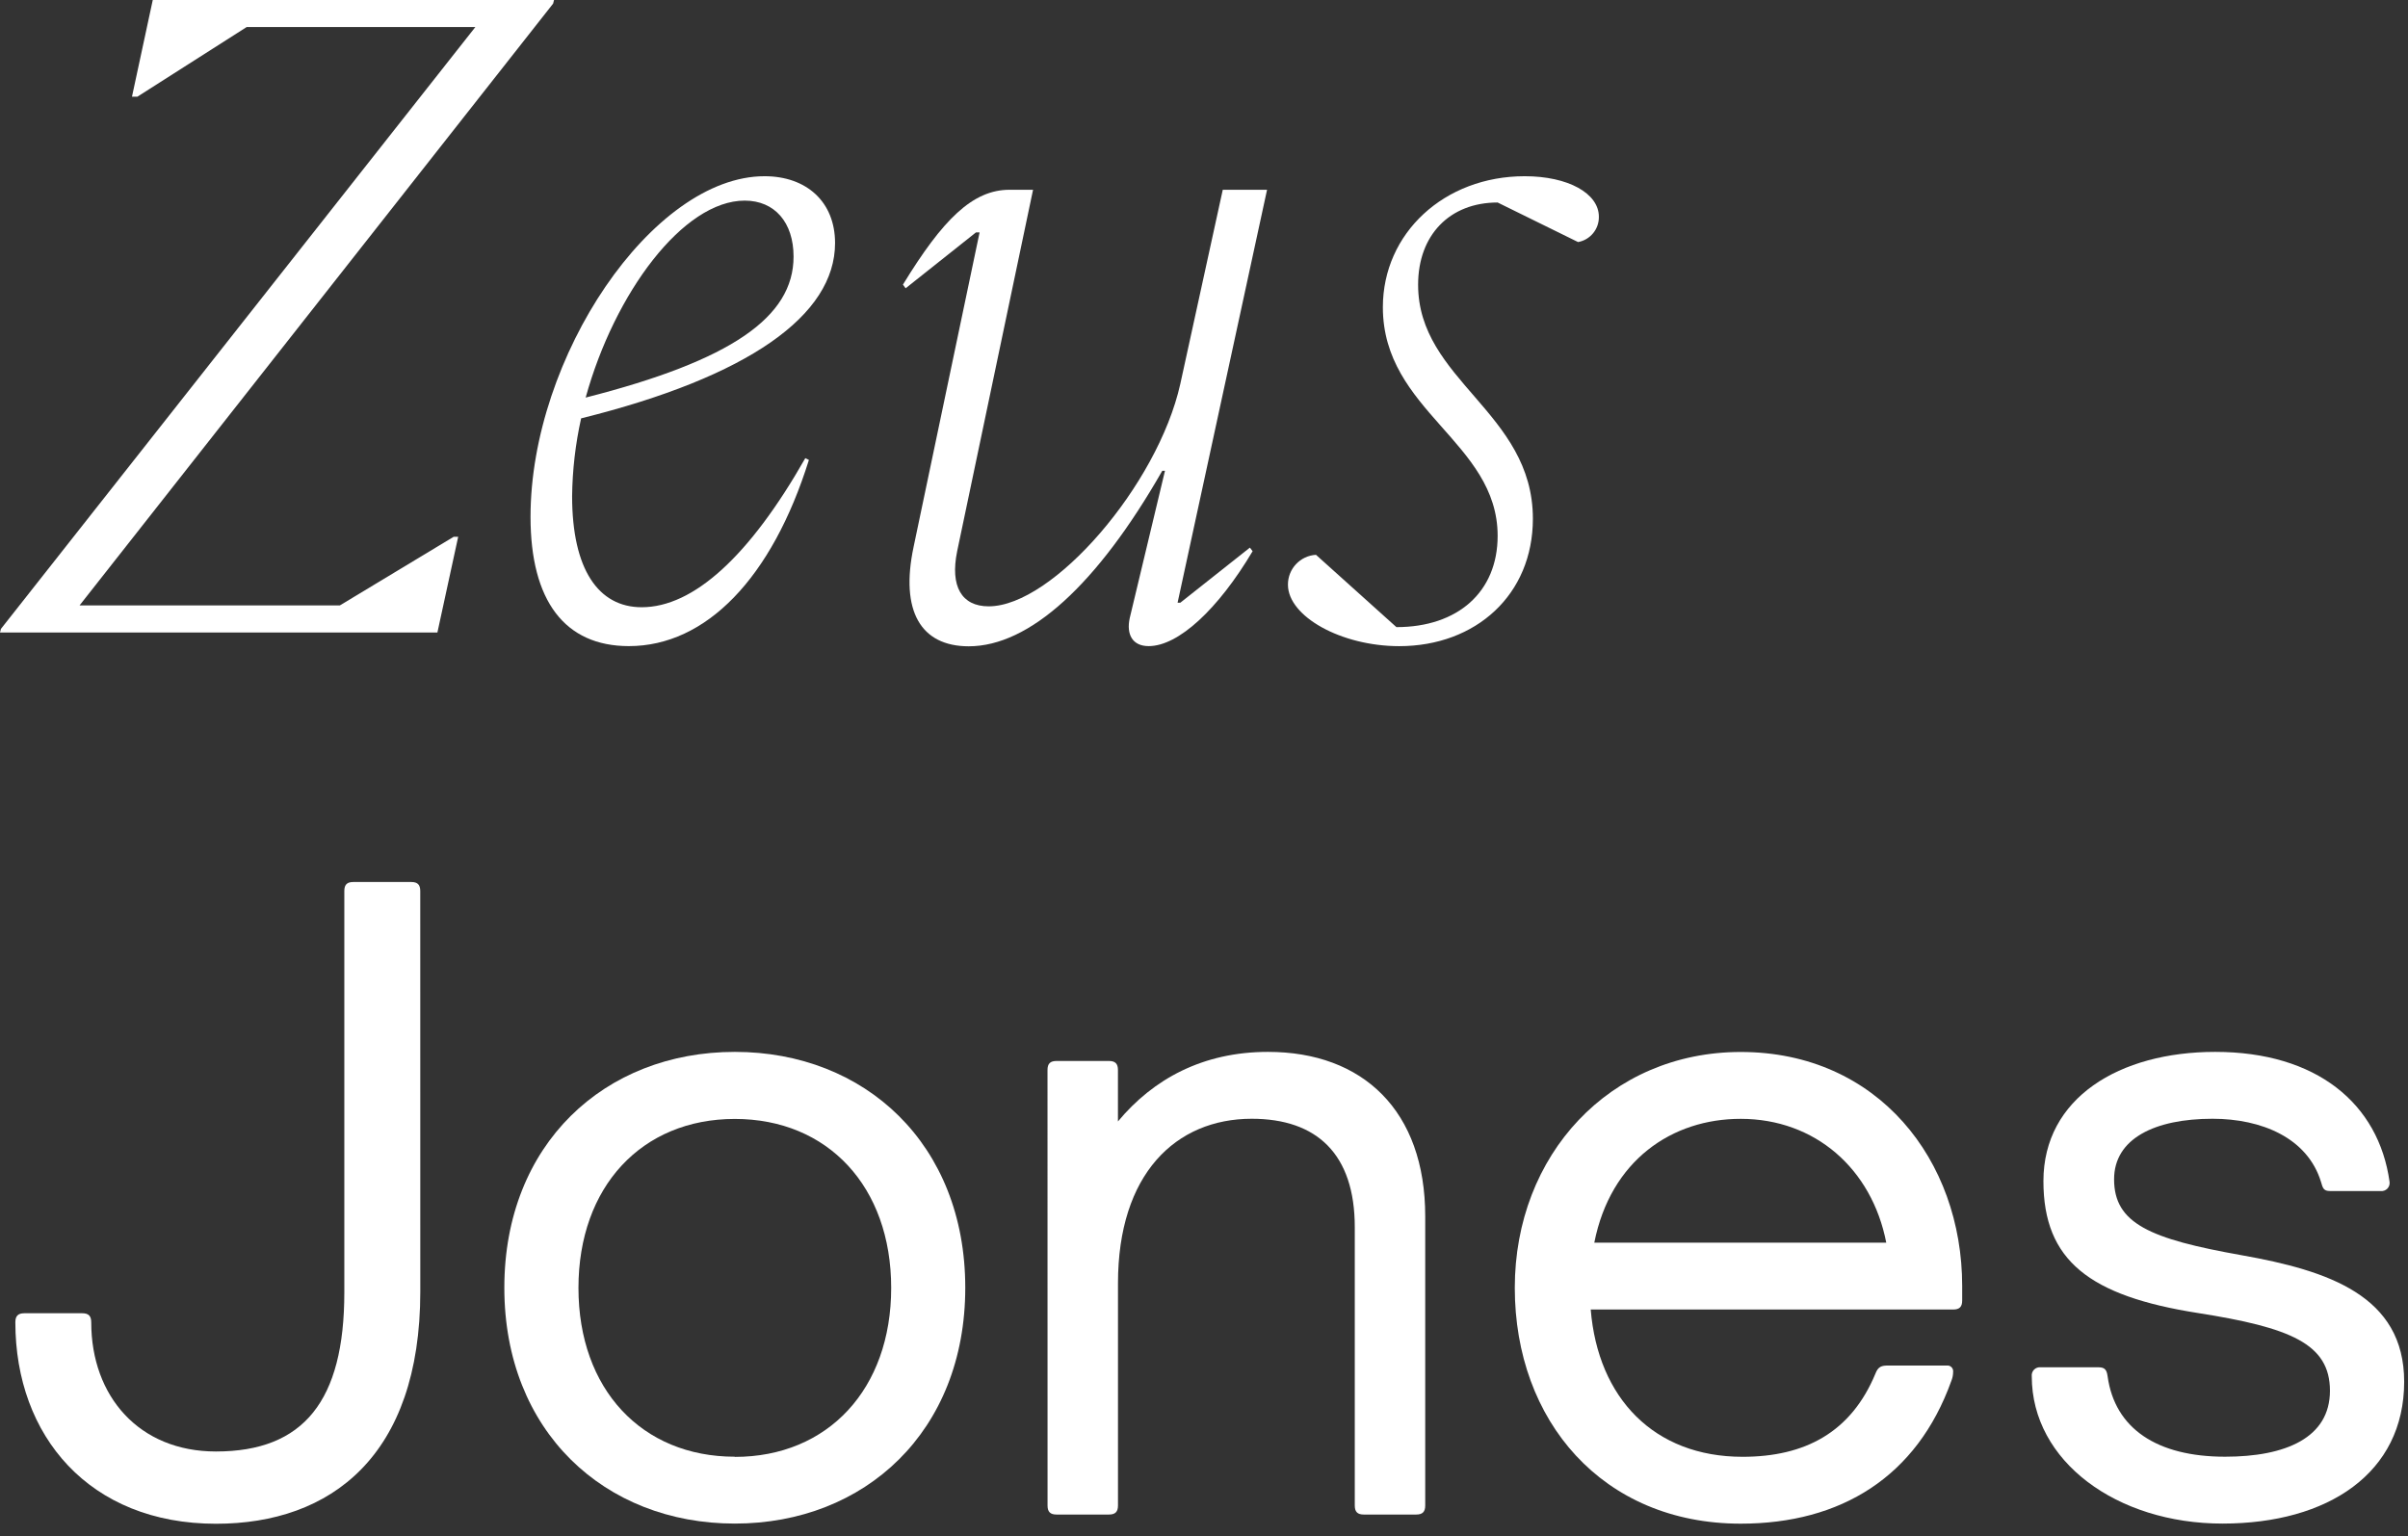
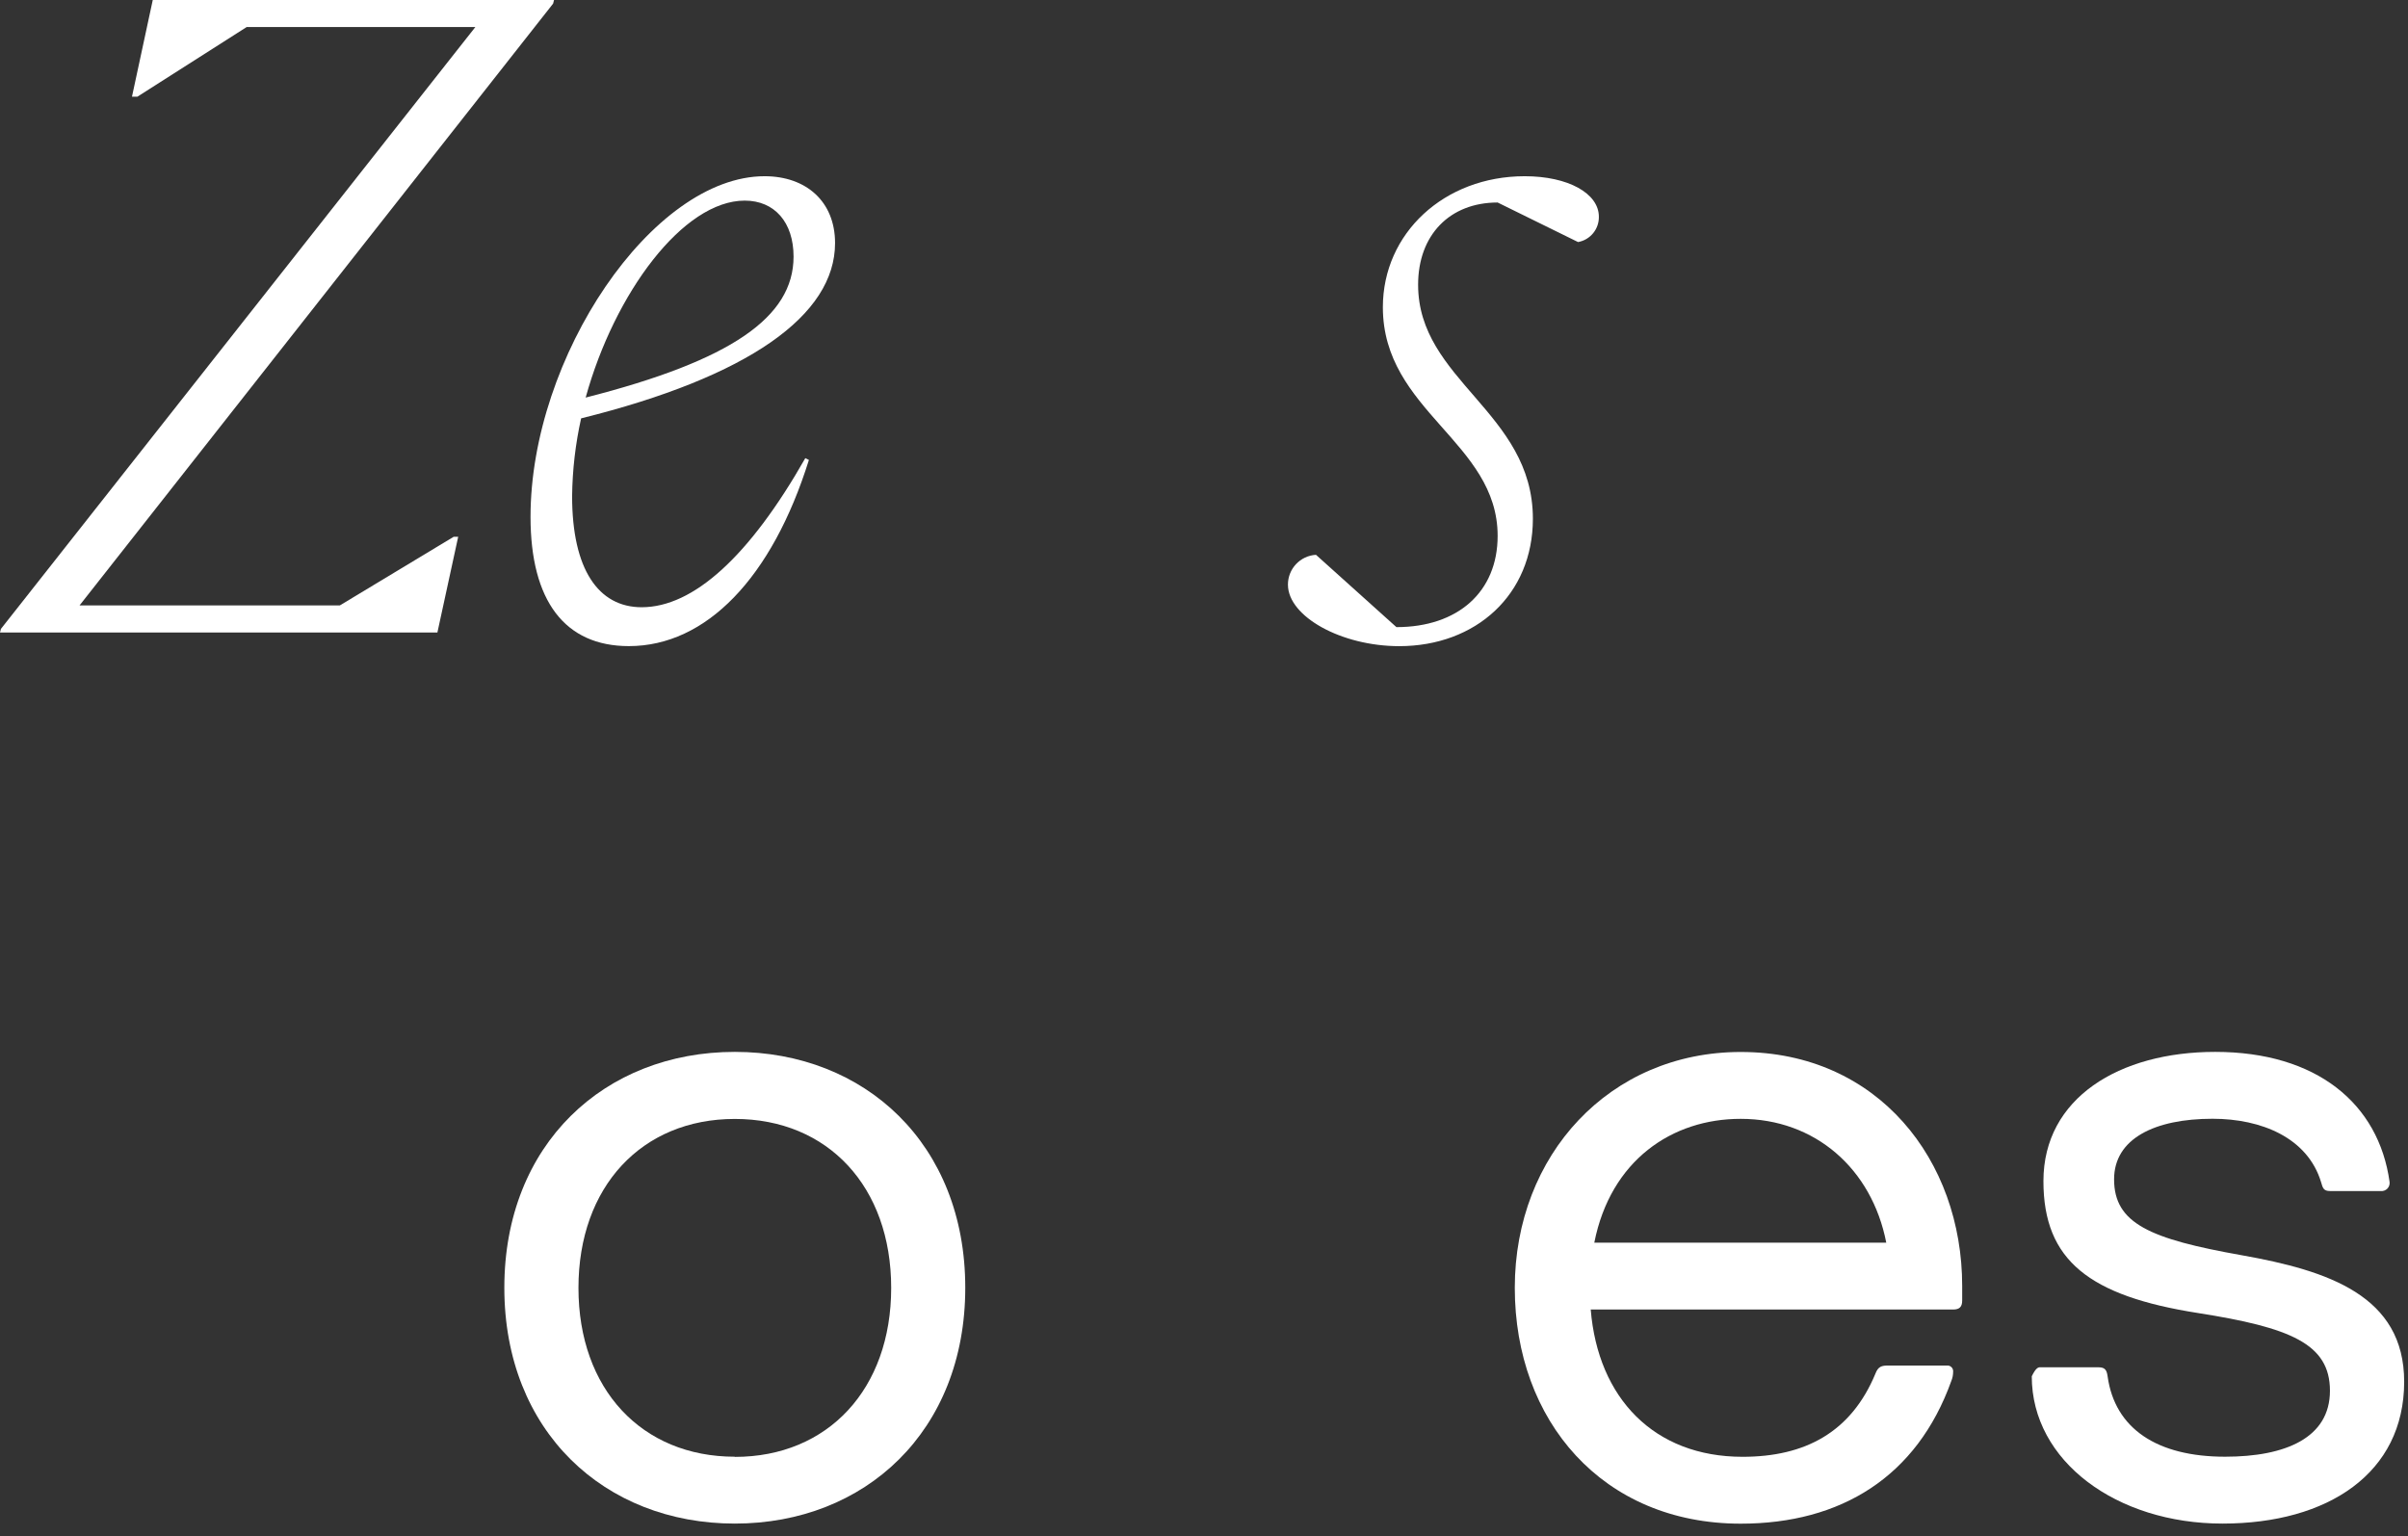
<svg xmlns="http://www.w3.org/2000/svg" width="500px" height="319px" viewBox="0 0 500 319" version="1.1">
  <rect x="0" y="0" width="500" height="319" fill="#333333" stroke="none" />
  <title>zuse-jones-white</title>
  <g id="Page-1" stroke="none" stroke-width="1" fill="none" fill-rule="evenodd">
    <g id="zuse-jones-white" fill="#FFFFFF" fill-rule="nonzero">
      <polygon id="Path" points="0 131.364 0.187 130.617 98.71 5.607 51.234 5.607 28.523 20.084 27.402 20.084 31.72 0 115.037 0 114.85 0.748 16.514 125.738 70.561 125.738 94.206 111.477 95.14 111.477 90.822 131.364" />
      <path d="M110.159,107.346 C110.159,74.131 135.495,36.598 158.757,36.598 C167.393,36.598 173.393,41.85 173.393,50.486 C173.393,65.495 155.383,78.262 120.664,86.888 C119.485,92.189 118.858,97.598 118.794,103.028 C118.794,118.234 124.234,126.112 133.243,126.112 C143.944,126.112 155.579,115.607 167.215,95.15 L167.963,95.523 C160.271,120.112 146.57,134.187 130.579,134.187 C117.29,134.187 110.159,124.804 110.159,107.346 Z M121.607,82.57 C151.822,74.879 164.776,65.869 164.776,53.299 C164.776,46.168 160.832,41.664 154.636,41.664 C141.879,41.664 127.617,60.804 121.607,82.57 Z" id="Shape" />
-       <path d="M234.579,128.364 L241.897,97.776 L241.336,97.776 C227.822,121.421 213.748,134.224 201.15,134.224 C191.196,134.224 186.879,126.897 189.701,113.579 L203.402,48.271 L202.645,48.271 L188.047,59.869 L187.486,59.112 C195.738,45.607 201.935,39.411 209.626,39.411 L214.505,39.411 L198.748,114.477 C197.243,121.794 199.682,125.925 205.29,125.925 C218.617,125.925 240.383,100.776 245.075,79.757 L253.897,39.411 L263.093,39.411 L244.514,125.178 L245.075,125.178 L259.533,113.729 L260.093,114.477 C252.963,126.486 244.701,134.187 238.514,134.187 C235.15,134.187 233.841,131.776 234.579,128.364 Z" id="Path" />
      <path d="M267.43,121.421 C267.419,118.137 269.975,115.418 273.252,115.224 L289.953,130.243 C302.71,130.243 310.972,122.925 310.972,111.29 C310.972,91.766 287.14,85.393 287.14,63.804 C287.14,48.421 299.897,36.598 316.598,36.598 C325.607,36.598 331.991,40.159 331.991,45.009 C332.036,47.585 330.208,49.813 327.673,50.271 L310.972,42.056 C301.019,42.056 294.458,48.813 294.458,59.131 C294.458,79.028 318.29,85.598 318.29,107.729 C318.29,123.495 306.467,134.196 290.514,134.196 C278.505,134.187 267.43,128.037 267.43,121.421 Z" id="Path" />
-       <path d="M87.271,268.224 C87.271,302.383 68.692,316.458 44.85,316.458 C18.579,316.458 3.187,298.252 3.187,274.607 C3.187,273.299 3.757,272.738 5.056,272.738 L17.075,272.738 C18.393,272.738 18.944,273.308 18.944,274.607 C18.944,290 28.888,301.449 44.841,301.449 C63.047,301.449 71.495,290.935 71.495,268.421 L71.495,185.047 C71.495,183.729 72.056,183.178 73.364,183.178 L85.393,183.178 C86.701,183.178 87.262,183.738 87.262,185.047 L87.271,268.224 Z" id="Path" />
      <path d="M152.579,218.458 C179.598,218.458 200.43,237.598 200.43,267.439 C200.43,297.28 179.598,316.421 152.579,316.421 C125.561,316.421 104.72,297.28 104.72,267.439 C104.72,237.598 125.551,218.458 152.579,218.458 Z M152.579,302.57 C171.907,302.57 185.047,288.495 185.047,267.477 C185.047,246.458 171.907,232.383 152.579,232.383 C133.252,232.383 120.112,246.458 120.112,267.477 C120.112,288.495 133.243,302.533 152.579,302.533 L152.579,302.57 Z" id="Shape" />
-       <path d="M217.505,222.215 C217.505,220.897 218.075,220.346 219.374,220.346 L230.262,220.346 C231.57,220.346 232.131,220.907 232.131,222.215 L232.131,232.907 C239.449,224.093 249.766,218.458 263.28,218.458 C282.981,218.458 295.935,230.654 295.935,252.617 L295.935,312.673 C295.935,313.981 295.374,314.542 294.065,314.542 L283.178,314.542 C281.869,314.542 281.308,313.981 281.308,312.673 L281.308,254.869 C281.308,239.664 273.421,232.346 259.916,232.346 C244.15,232.346 232.14,243.794 232.14,266.505 L232.14,312.673 C232.14,313.981 231.57,314.542 230.271,314.542 L219.383,314.542 C218.075,314.542 217.514,313.981 217.514,312.673 L217.505,222.215 Z" id="Path" />
      <path d="M330.299,271.963 C331.804,290.355 343.439,302.551 361.832,302.551 C374.776,302.551 384.346,297.486 389.411,285.29 C389.981,283.785 390.729,283.598 392.037,283.598 L404.243,283.598 C404.602,283.559 404.96,283.685 405.215,283.942 C405.469,284.198 405.593,284.557 405.551,284.916 C405.548,285.557 405.421,286.192 405.178,286.785 C398.047,306.682 382.28,316.439 361.449,316.439 C332.738,316.439 314.533,295.047 314.533,267.458 C314.533,239.869 334.243,218.477 361.449,218.477 C389.981,218.477 407.43,241 407.43,267.075 L407.43,270.093 C407.43,271.411 406.869,271.963 405.561,271.963 L330.299,271.963 Z M331.047,258.075 L391.664,258.075 C388.664,242.682 376.841,232.364 361.449,232.364 C347.187,232.346 334.43,240.981 331.047,258.056 L331.047,258.075 Z" id="Shape" />
-       <path d="M461.477,316.421 C439.523,316.421 421.879,303.477 421.879,285.832 C421.818,285.32 421.995,284.808 422.359,284.444 C422.724,284.079 423.236,283.902 423.748,283.963 L435.757,283.963 C437.075,283.963 437.449,284.533 437.626,285.832 C439.131,296.72 447.907,302.533 462.019,302.533 C474.598,302.533 483.794,298.598 483.794,288.832 C483.794,279.065 475.533,275.701 456.393,272.692 C433.888,269.159 424.299,261.813 424.299,245.299 C424.299,228.028 440.065,218.458 459.963,218.458 C480.981,218.458 493.925,229.159 496.178,245.486 C496.238,245.998 496.061,246.51 495.697,246.874 C495.332,247.239 494.82,247.416 494.308,247.355 L483.813,247.355 C482.495,247.355 482.308,246.785 481.944,245.486 C479.14,236.29 469.561,232.346 459.421,232.346 C447.411,232.346 438.972,236.477 438.972,244.916 C438.972,254.112 446.449,257.308 465.43,260.682 C483.449,263.879 499.206,269.093 499.206,286.963 C499.196,305.916 483.439,316.421 461.477,316.421 Z" id="Path" />
+       <path d="M461.477,316.421 C439.523,316.421 421.879,303.477 421.879,285.832 C422.724,284.079 423.236,283.902 423.748,283.963 L435.757,283.963 C437.075,283.963 437.449,284.533 437.626,285.832 C439.131,296.72 447.907,302.533 462.019,302.533 C474.598,302.533 483.794,298.598 483.794,288.832 C483.794,279.065 475.533,275.701 456.393,272.692 C433.888,269.159 424.299,261.813 424.299,245.299 C424.299,228.028 440.065,218.458 459.963,218.458 C480.981,218.458 493.925,229.159 496.178,245.486 C496.238,245.998 496.061,246.51 495.697,246.874 C495.332,247.239 494.82,247.416 494.308,247.355 L483.813,247.355 C482.495,247.355 482.308,246.785 481.944,245.486 C479.14,236.29 469.561,232.346 459.421,232.346 C447.411,232.346 438.972,236.477 438.972,244.916 C438.972,254.112 446.449,257.308 465.43,260.682 C483.449,263.879 499.206,269.093 499.206,286.963 C499.196,305.916 483.439,316.421 461.477,316.421 Z" id="Path" />
    </g>
  </g>
</svg>